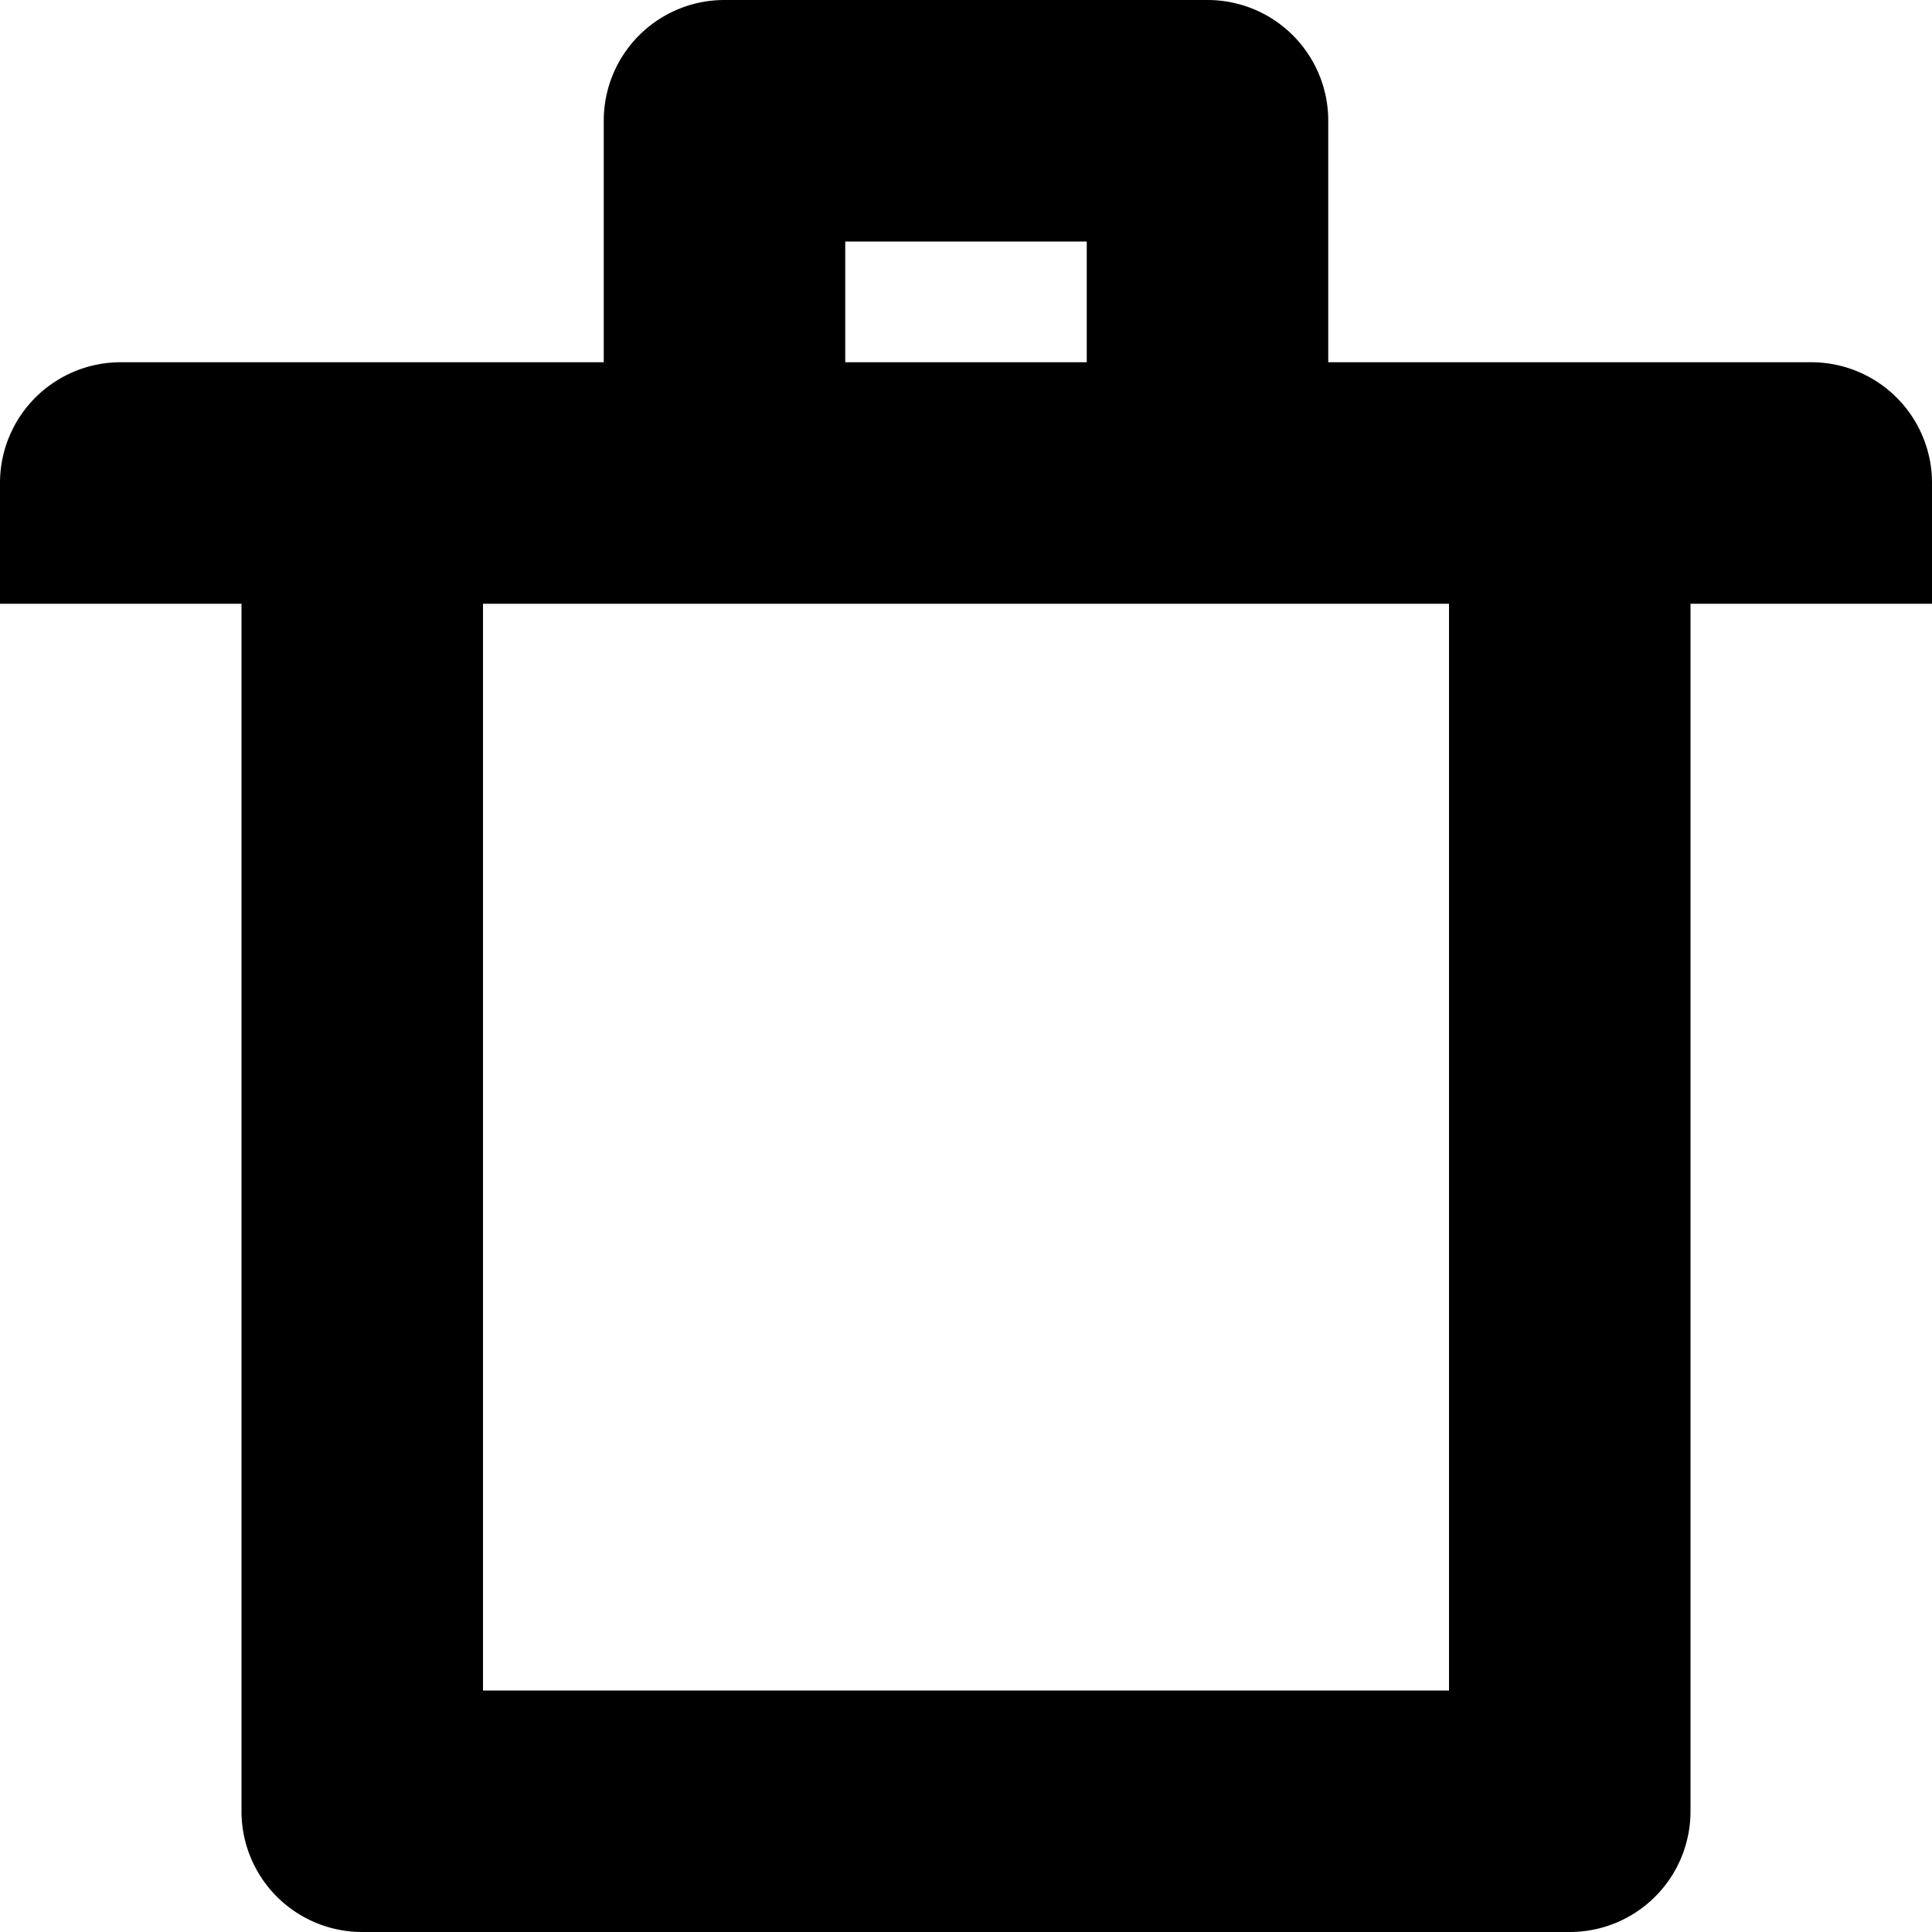
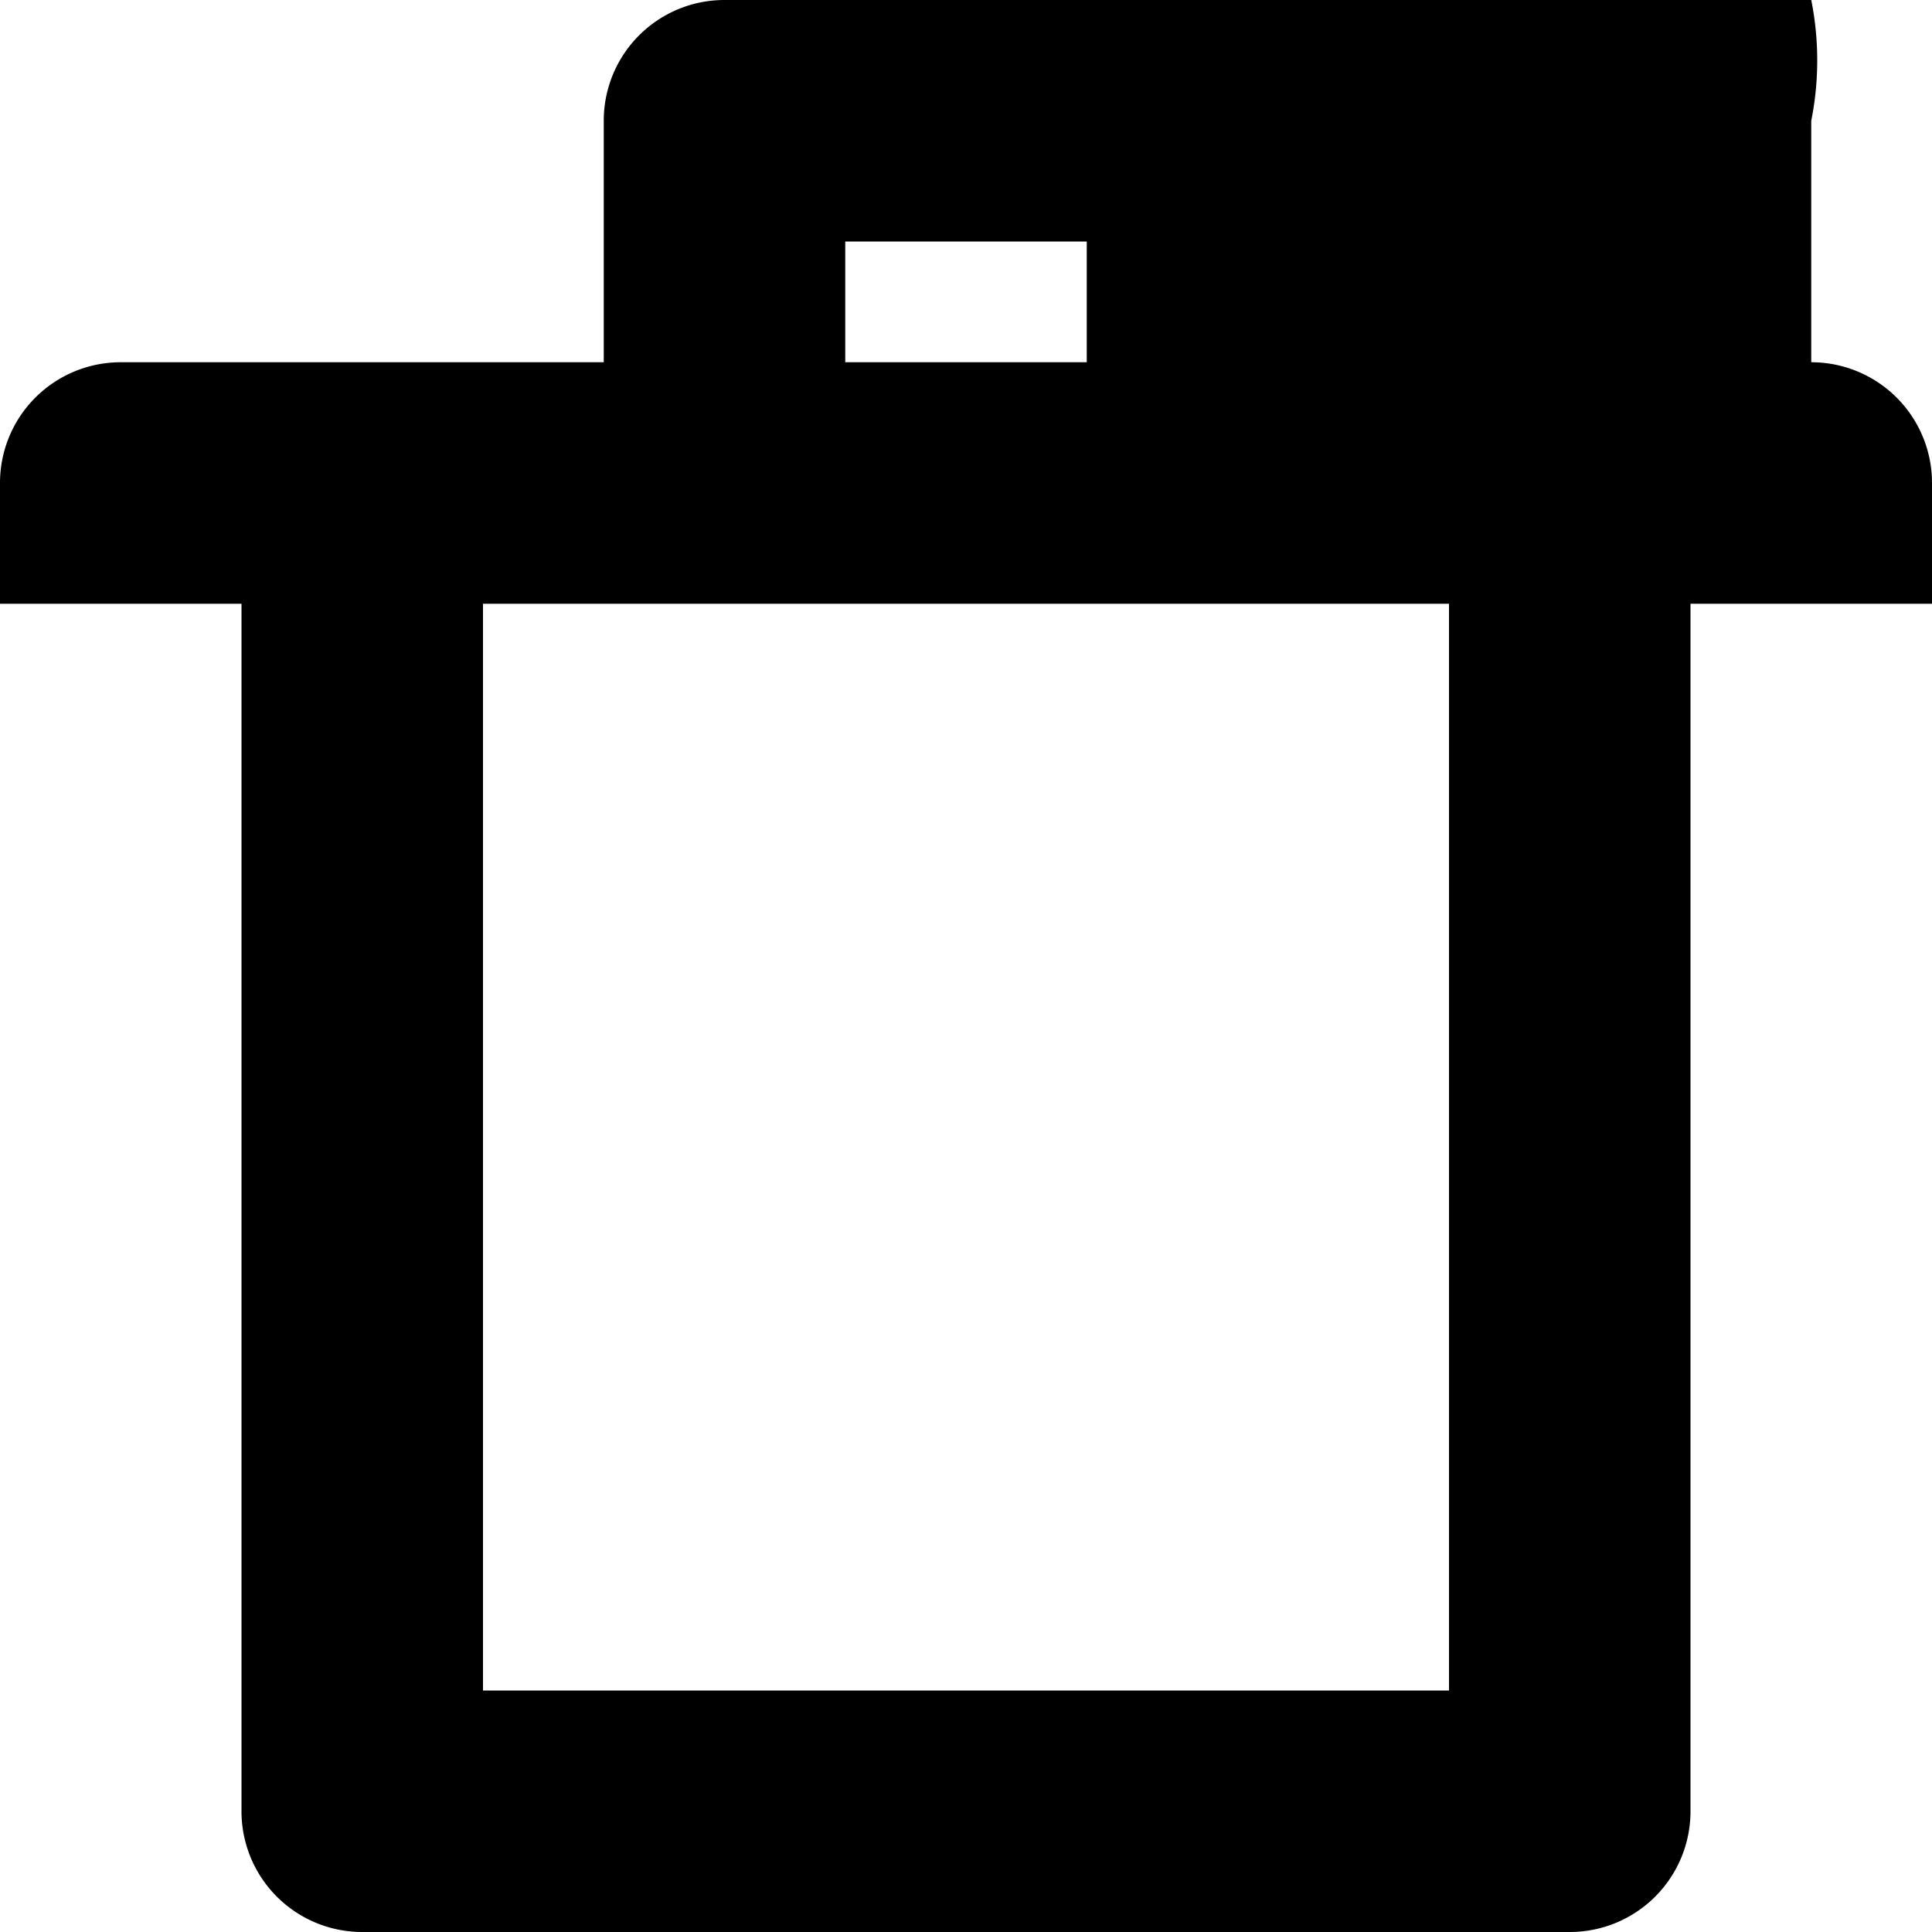
<svg xmlns="http://www.w3.org/2000/svg" fill="#000000" width="800px" height="800px" viewBox="0 0 512 512" id="_42_Trash_alt_" data-name="42 Trash (alt)">
-   <path id="Path_55" data-name="Path 55" d="M480,96H352V32A31.981,31.981,0,0,0,320,0H192a31.981,31.981,0,0,0-32,32V96H32A31.981,31.981,0,0,0,0,128v32H64V480a31.981,31.981,0,0,0,32,32H416a31.981,31.981,0,0,0,32-32V160h64V128A31.981,31.981,0,0,0,480,96ZM224,64h64V96H224ZM384,448H128V160H384Z" fill-rule="evenodd" />
+   <path id="Path_55" data-name="Path 55" d="M480,96V32A31.981,31.981,0,0,0,320,0H192a31.981,31.981,0,0,0-32,32V96H32A31.981,31.981,0,0,0,0,128v32H64V480a31.981,31.981,0,0,0,32,32H416a31.981,31.981,0,0,0,32-32V160h64V128A31.981,31.981,0,0,0,480,96ZM224,64h64V96H224ZM384,448H128V160H384Z" fill-rule="evenodd" />
</svg>